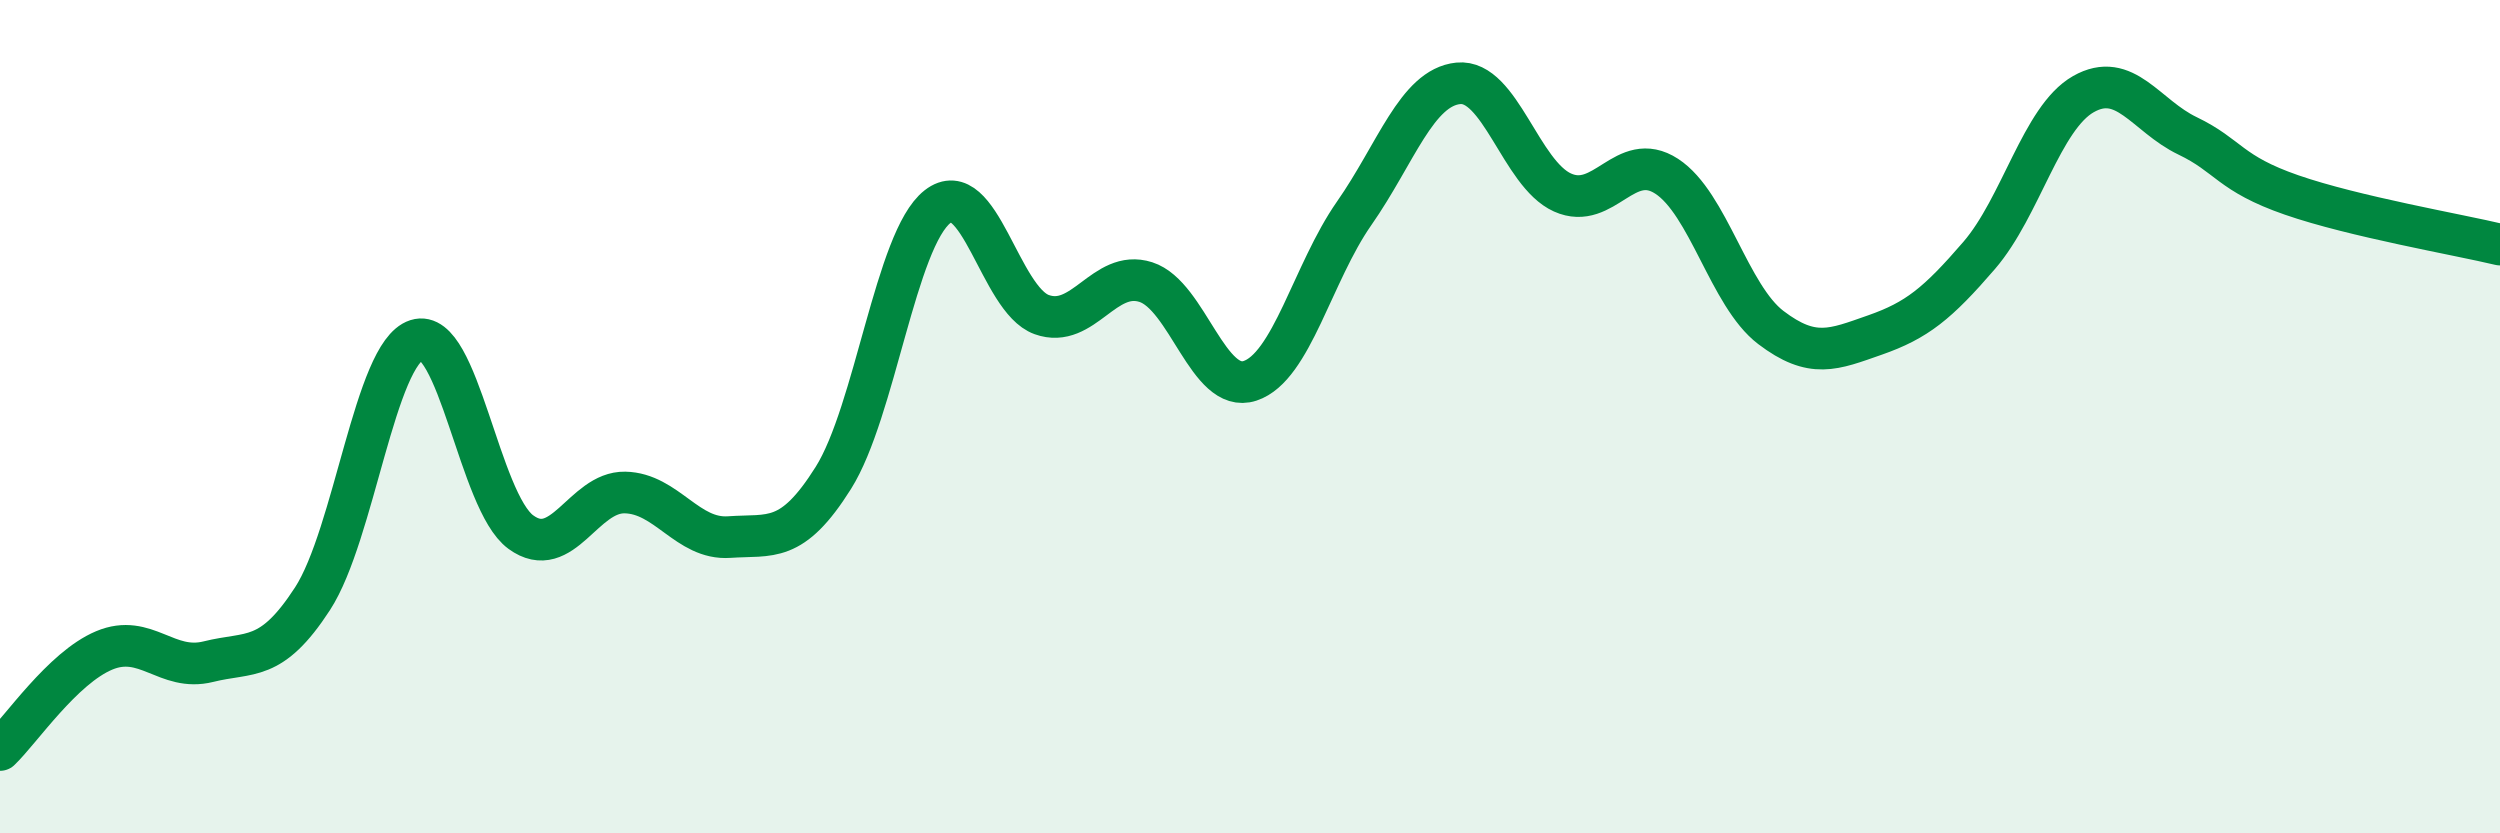
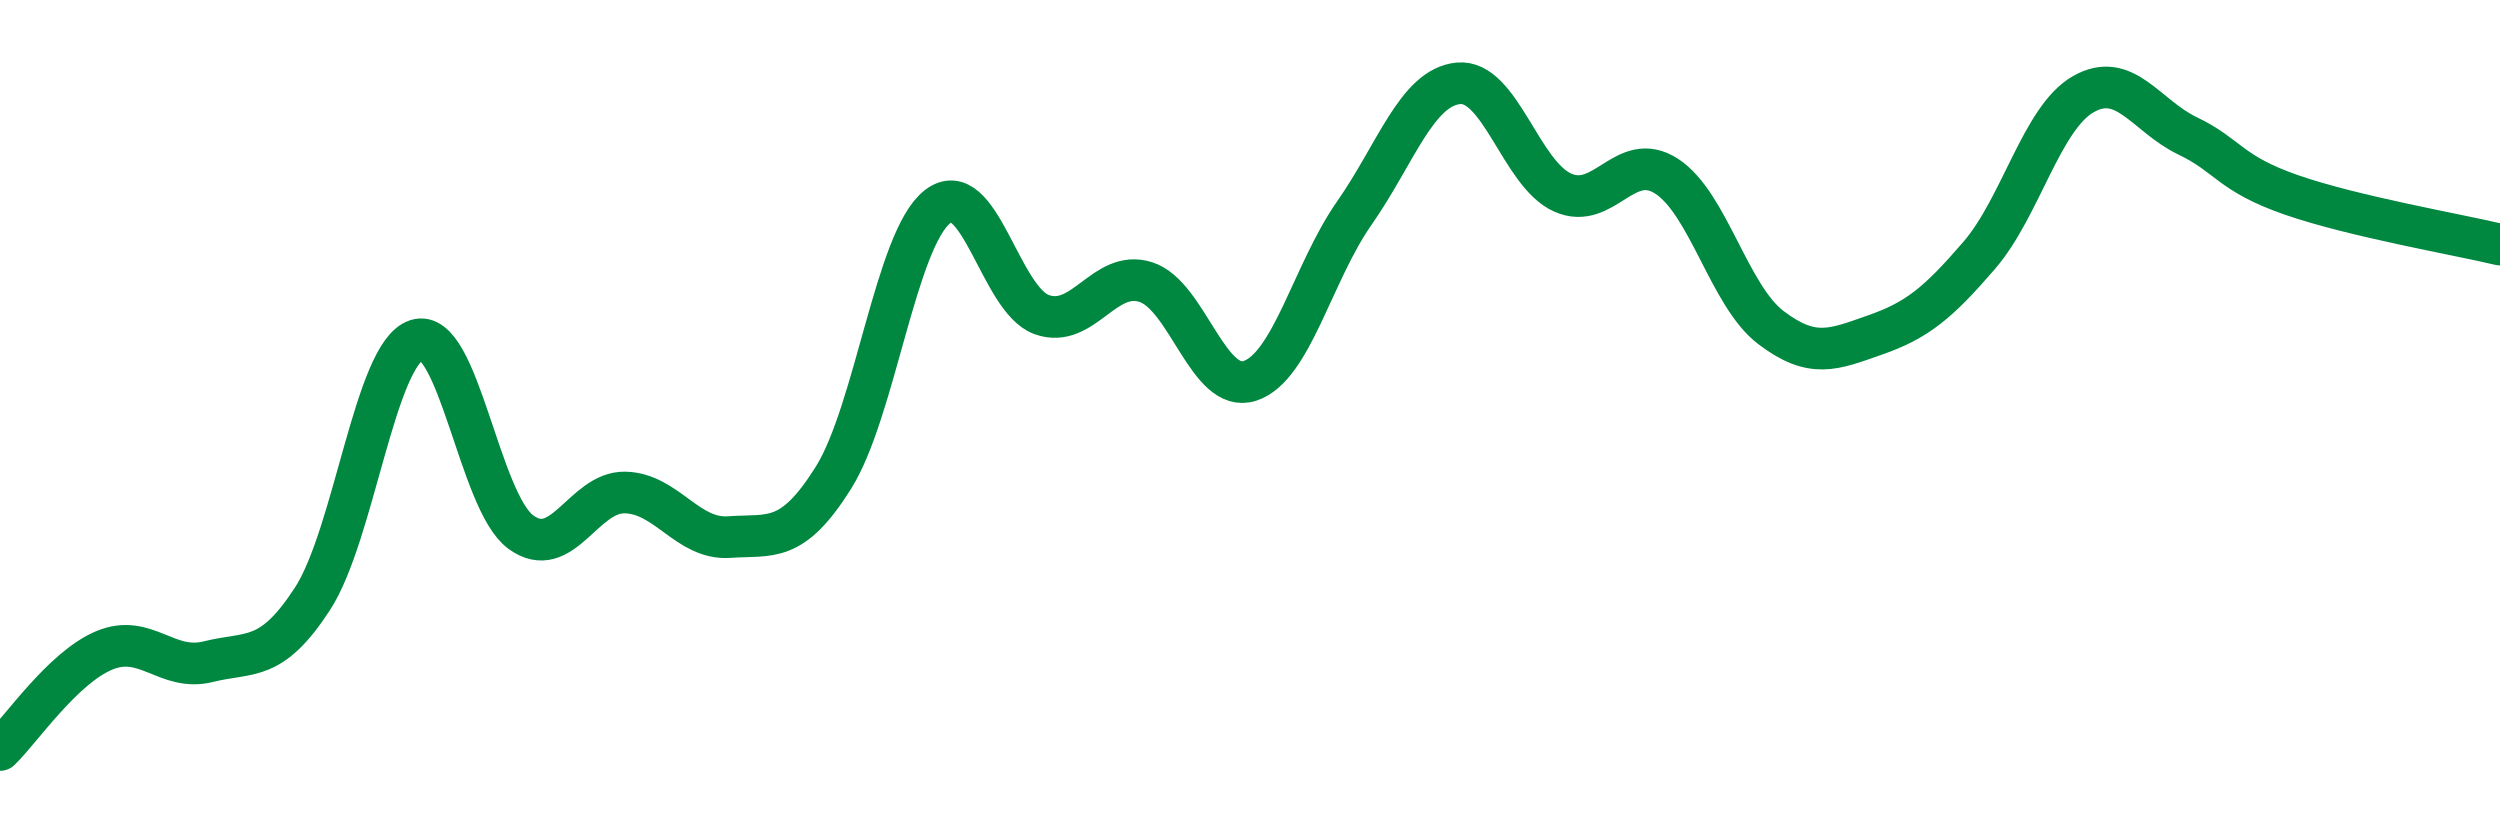
<svg xmlns="http://www.w3.org/2000/svg" width="60" height="20" viewBox="0 0 60 20">
-   <path d="M 0,18 C 0.5,17.52 1.5,16.03 2.5,15.61 C 3.5,15.19 4,16.13 5,15.88 C 6,15.63 6.5,15.91 7.5,14.37 C 8.5,12.83 9,8.48 10,8.16 C 11,7.84 11.5,12.04 12.5,12.77 C 13.5,13.5 14,11.8 15,11.82 C 16,11.84 16.5,12.96 17.5,12.89 C 18.5,12.82 19,13.06 20,11.47 C 21,9.88 21.5,5.74 22.5,4.96 C 23.5,4.18 24,7.19 25,7.55 C 26,7.91 26.5,6.45 27.5,6.77 C 28.5,7.09 29,9.47 30,9.14 C 31,8.81 31.5,6.55 32.5,5.12 C 33.5,3.69 34,2.1 35,2 C 36,1.9 36.5,4.17 37.5,4.62 C 38.5,5.07 39,3.58 40,4.23 C 41,4.88 41.5,7.1 42.5,7.86 C 43.5,8.62 44,8.39 45,8.04 C 46,7.69 46.5,7.29 47.5,6.13 C 48.5,4.97 49,2.83 50,2.26 C 51,1.69 51.5,2.78 52.5,3.26 C 53.5,3.74 53.5,4.16 55,4.68 C 56.5,5.2 59,5.63 60,5.87L60 20L0 20Z" fill="#008740" opacity="0.1" stroke-linecap="round" stroke-linejoin="round" />
  <path d="M 0,18 C 0.5,17.52 1.5,16.03 2.5,15.61 C 3.5,15.19 4,16.13 5,15.88 C 6,15.63 6.5,15.91 7.5,14.37 C 8.5,12.83 9,8.48 10,8.16 C 11,7.84 11.5,12.04 12.5,12.77 C 13.5,13.5 14,11.8 15,11.82 C 16,11.84 16.5,12.96 17.5,12.89 C 18.5,12.82 19,13.06 20,11.47 C 21,9.88 21.5,5.74 22.5,4.96 C 23.5,4.18 24,7.19 25,7.55 C 26,7.91 26.5,6.45 27.5,6.77 C 28.5,7.09 29,9.47 30,9.14 C 31,8.81 31.5,6.55 32.5,5.12 C 33.5,3.69 34,2.1 35,2 C 36,1.9 36.5,4.17 37.5,4.62 C 38.5,5.07 39,3.58 40,4.23 C 41,4.88 41.5,7.1 42.5,7.86 C 43.5,8.62 44,8.39 45,8.04 C 46,7.69 46.5,7.29 47.5,6.13 C 48.5,4.97 49,2.83 50,2.26 C 51,1.69 51.5,2.78 52.5,3.26 C 53.5,3.74 53.5,4.16 55,4.68 C 56.5,5.2 59,5.63 60,5.87" stroke="#008740" stroke-width="1" fill="none" stroke-linecap="round" stroke-linejoin="round" />
</svg>